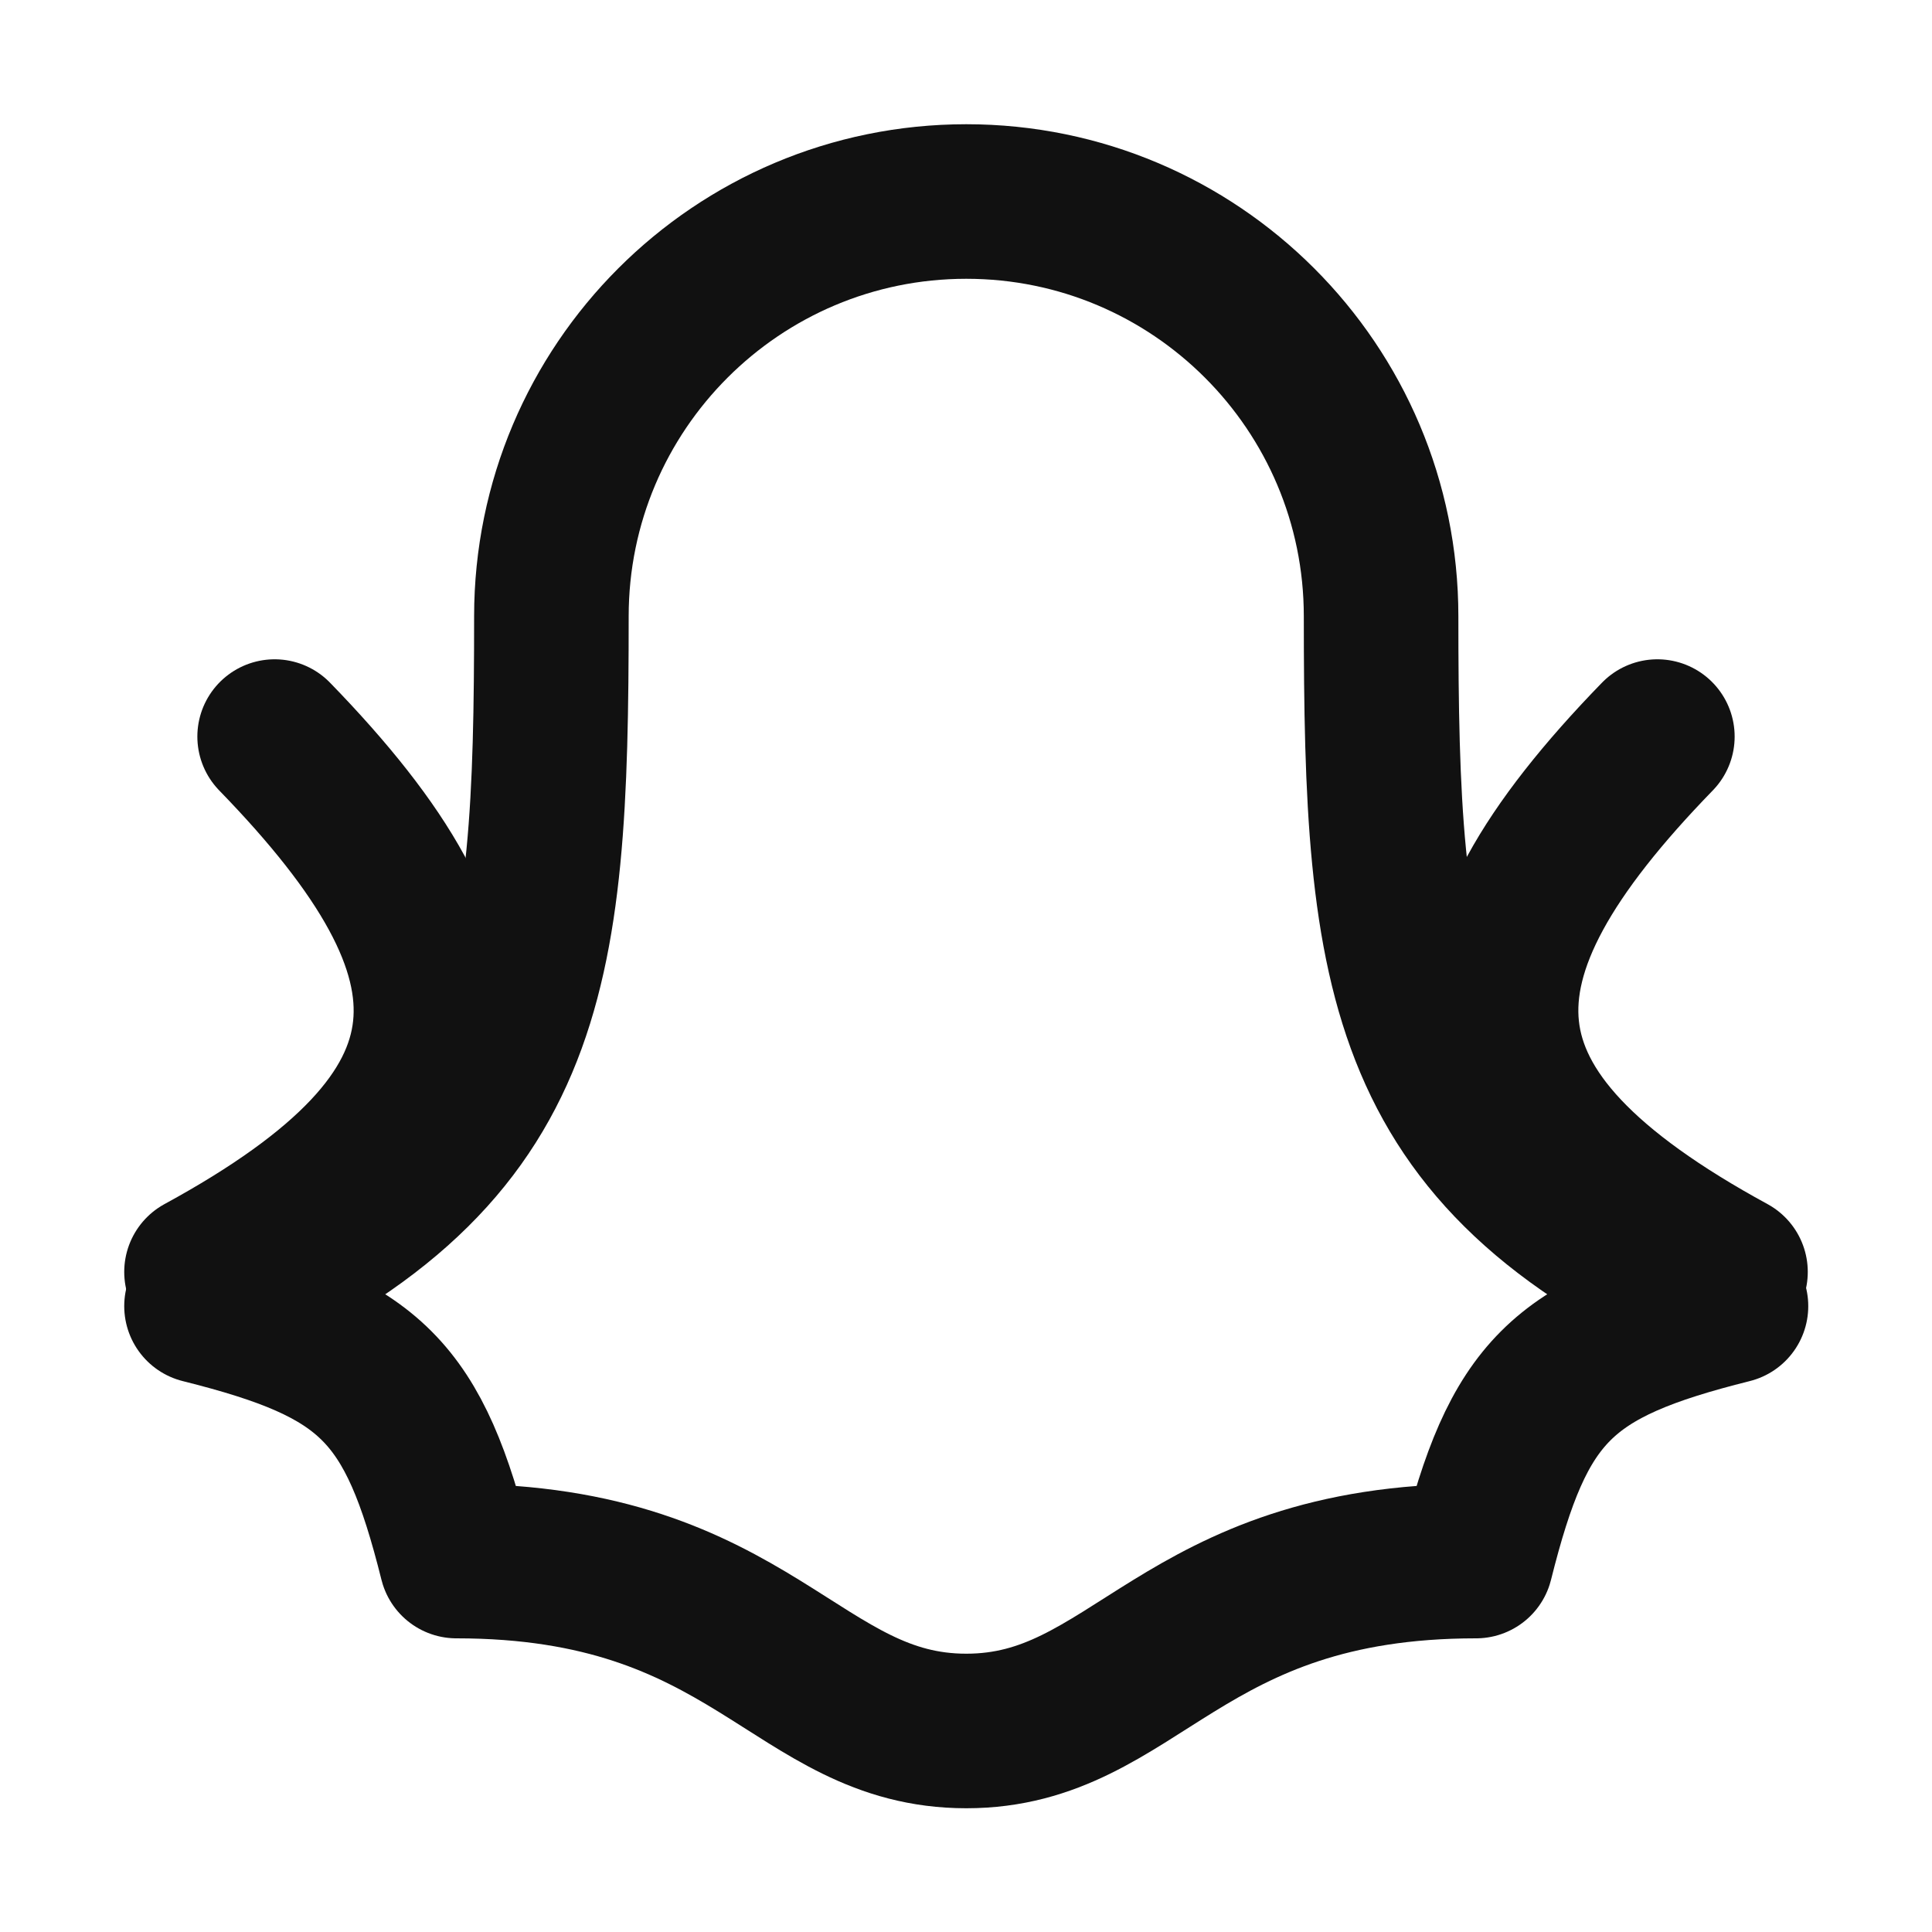
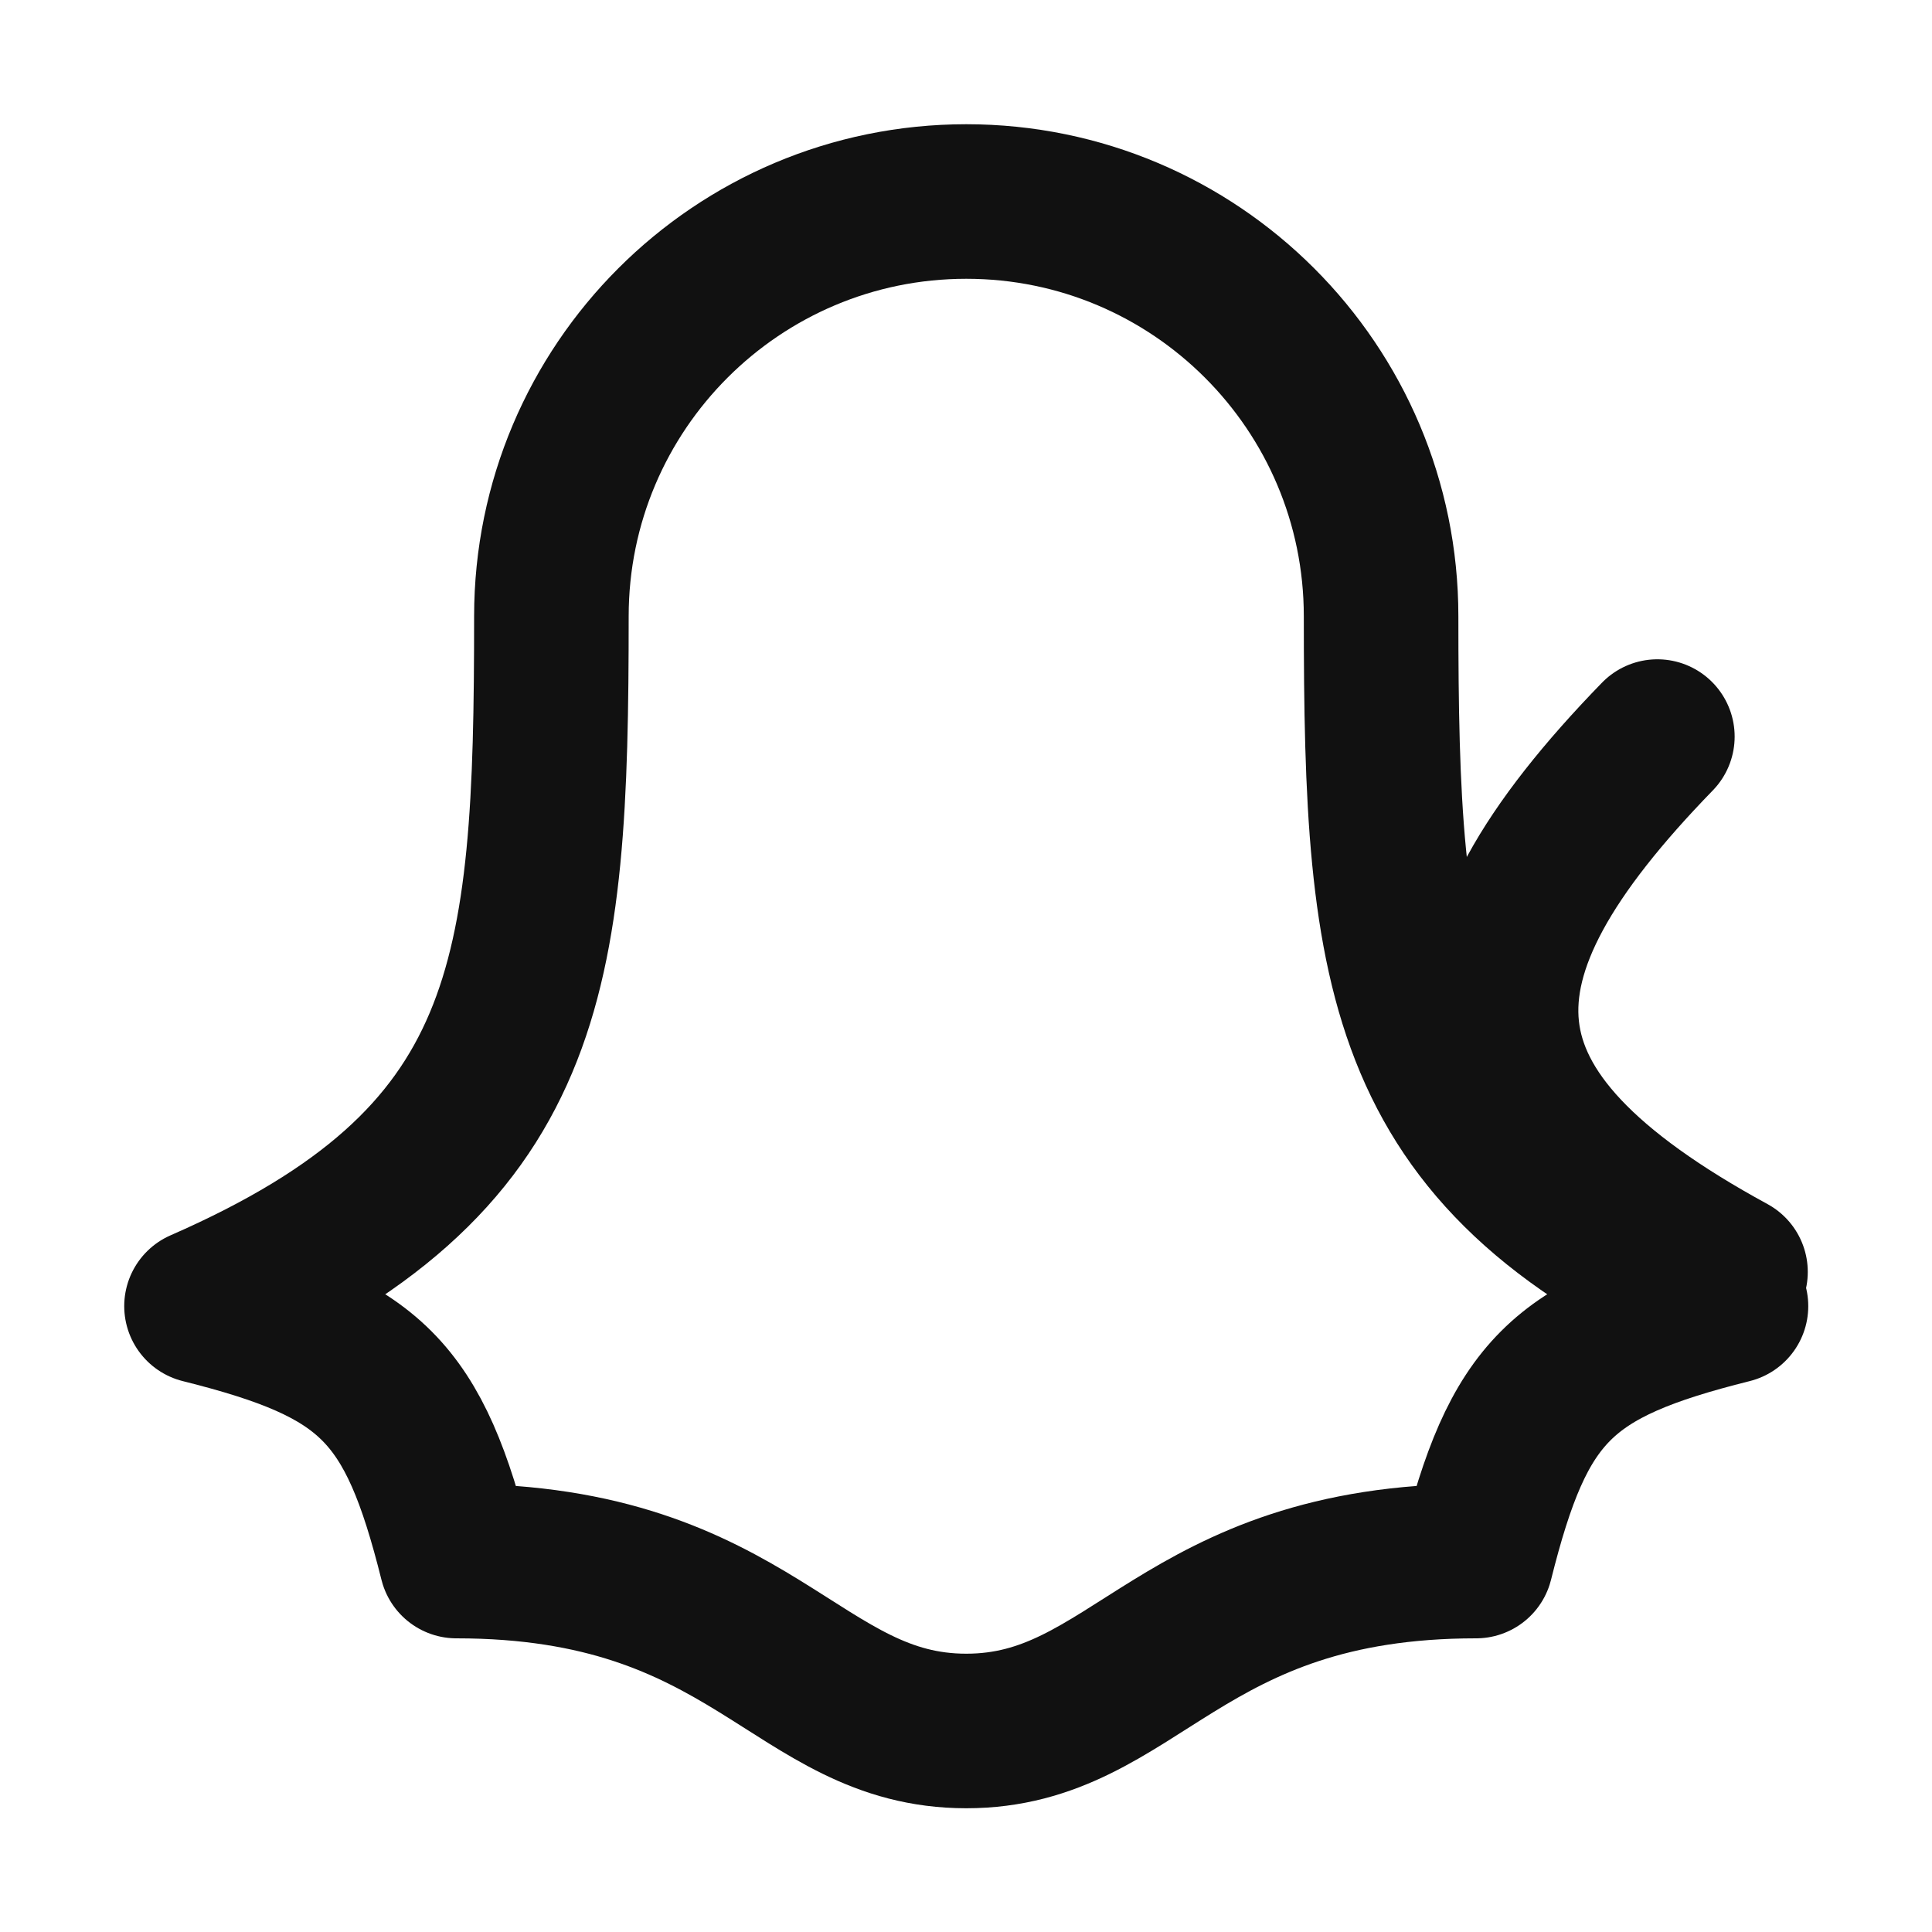
<svg xmlns="http://www.w3.org/2000/svg" width="20" height="20" viewBox="0 0 20 20" fill="none">
  <path d="M5.708 6.38C5.708 4.009 7.631 2.086 10.003 2.086C12.374 2.086 14.297 4.009 14.297 6.38C14.297 10.139 14.484 12.018 17.919 13.521C16.16 13.961 15.72 14.401 15.28 16.16C12.202 16.16 11.762 17.919 10.003 17.919C8.243 17.919 7.804 16.16 4.725 16.16C4.285 14.401 3.845 13.961 2.086 13.521C5.521 12.018 5.708 10.139 5.708 6.38Z" stroke="#111111" stroke-width="1.6" stroke-linecap="round" stroke-linejoin="round" />
-   <path d="M2.086 13.167C5.113 11.518 5.113 9.961 2.843 7.625" stroke="#111111" stroke-width="1.6" stroke-linecap="round" />
  <path d="M17.914 13.167C14.887 11.518 14.887 9.961 17.157 7.625" stroke="#111111" stroke-width="1.6" stroke-linecap="round" />
</svg>